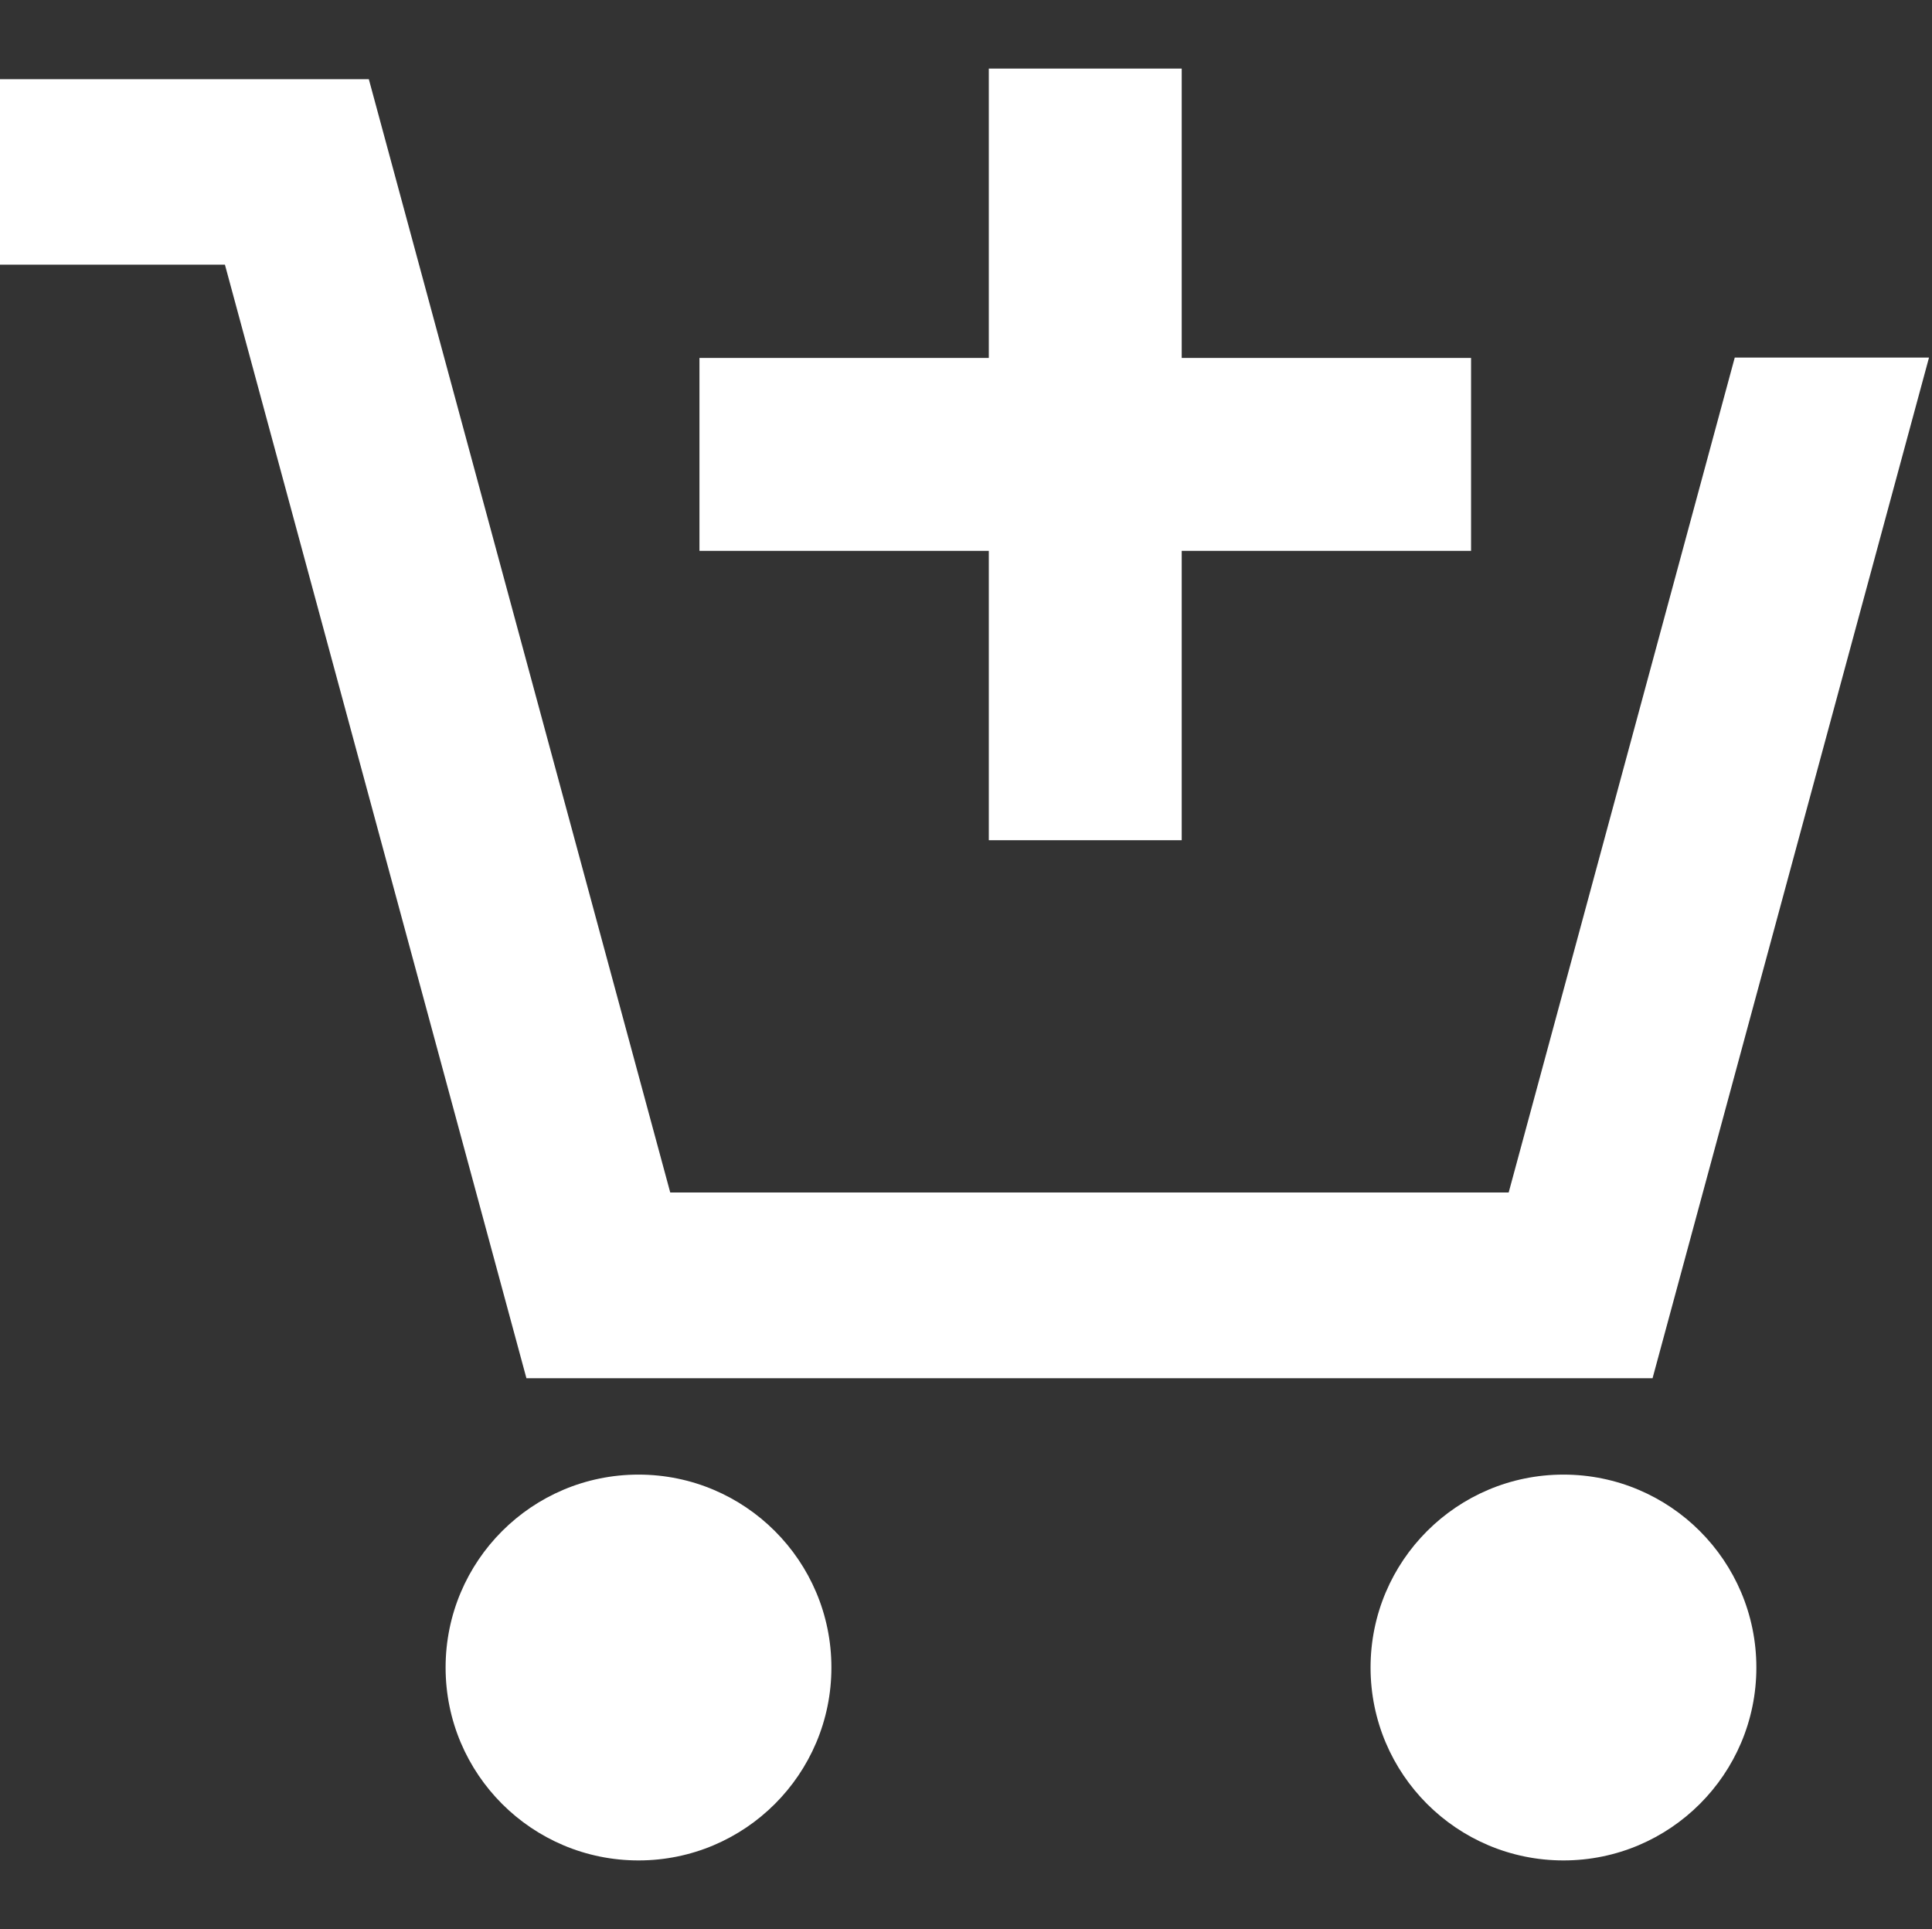
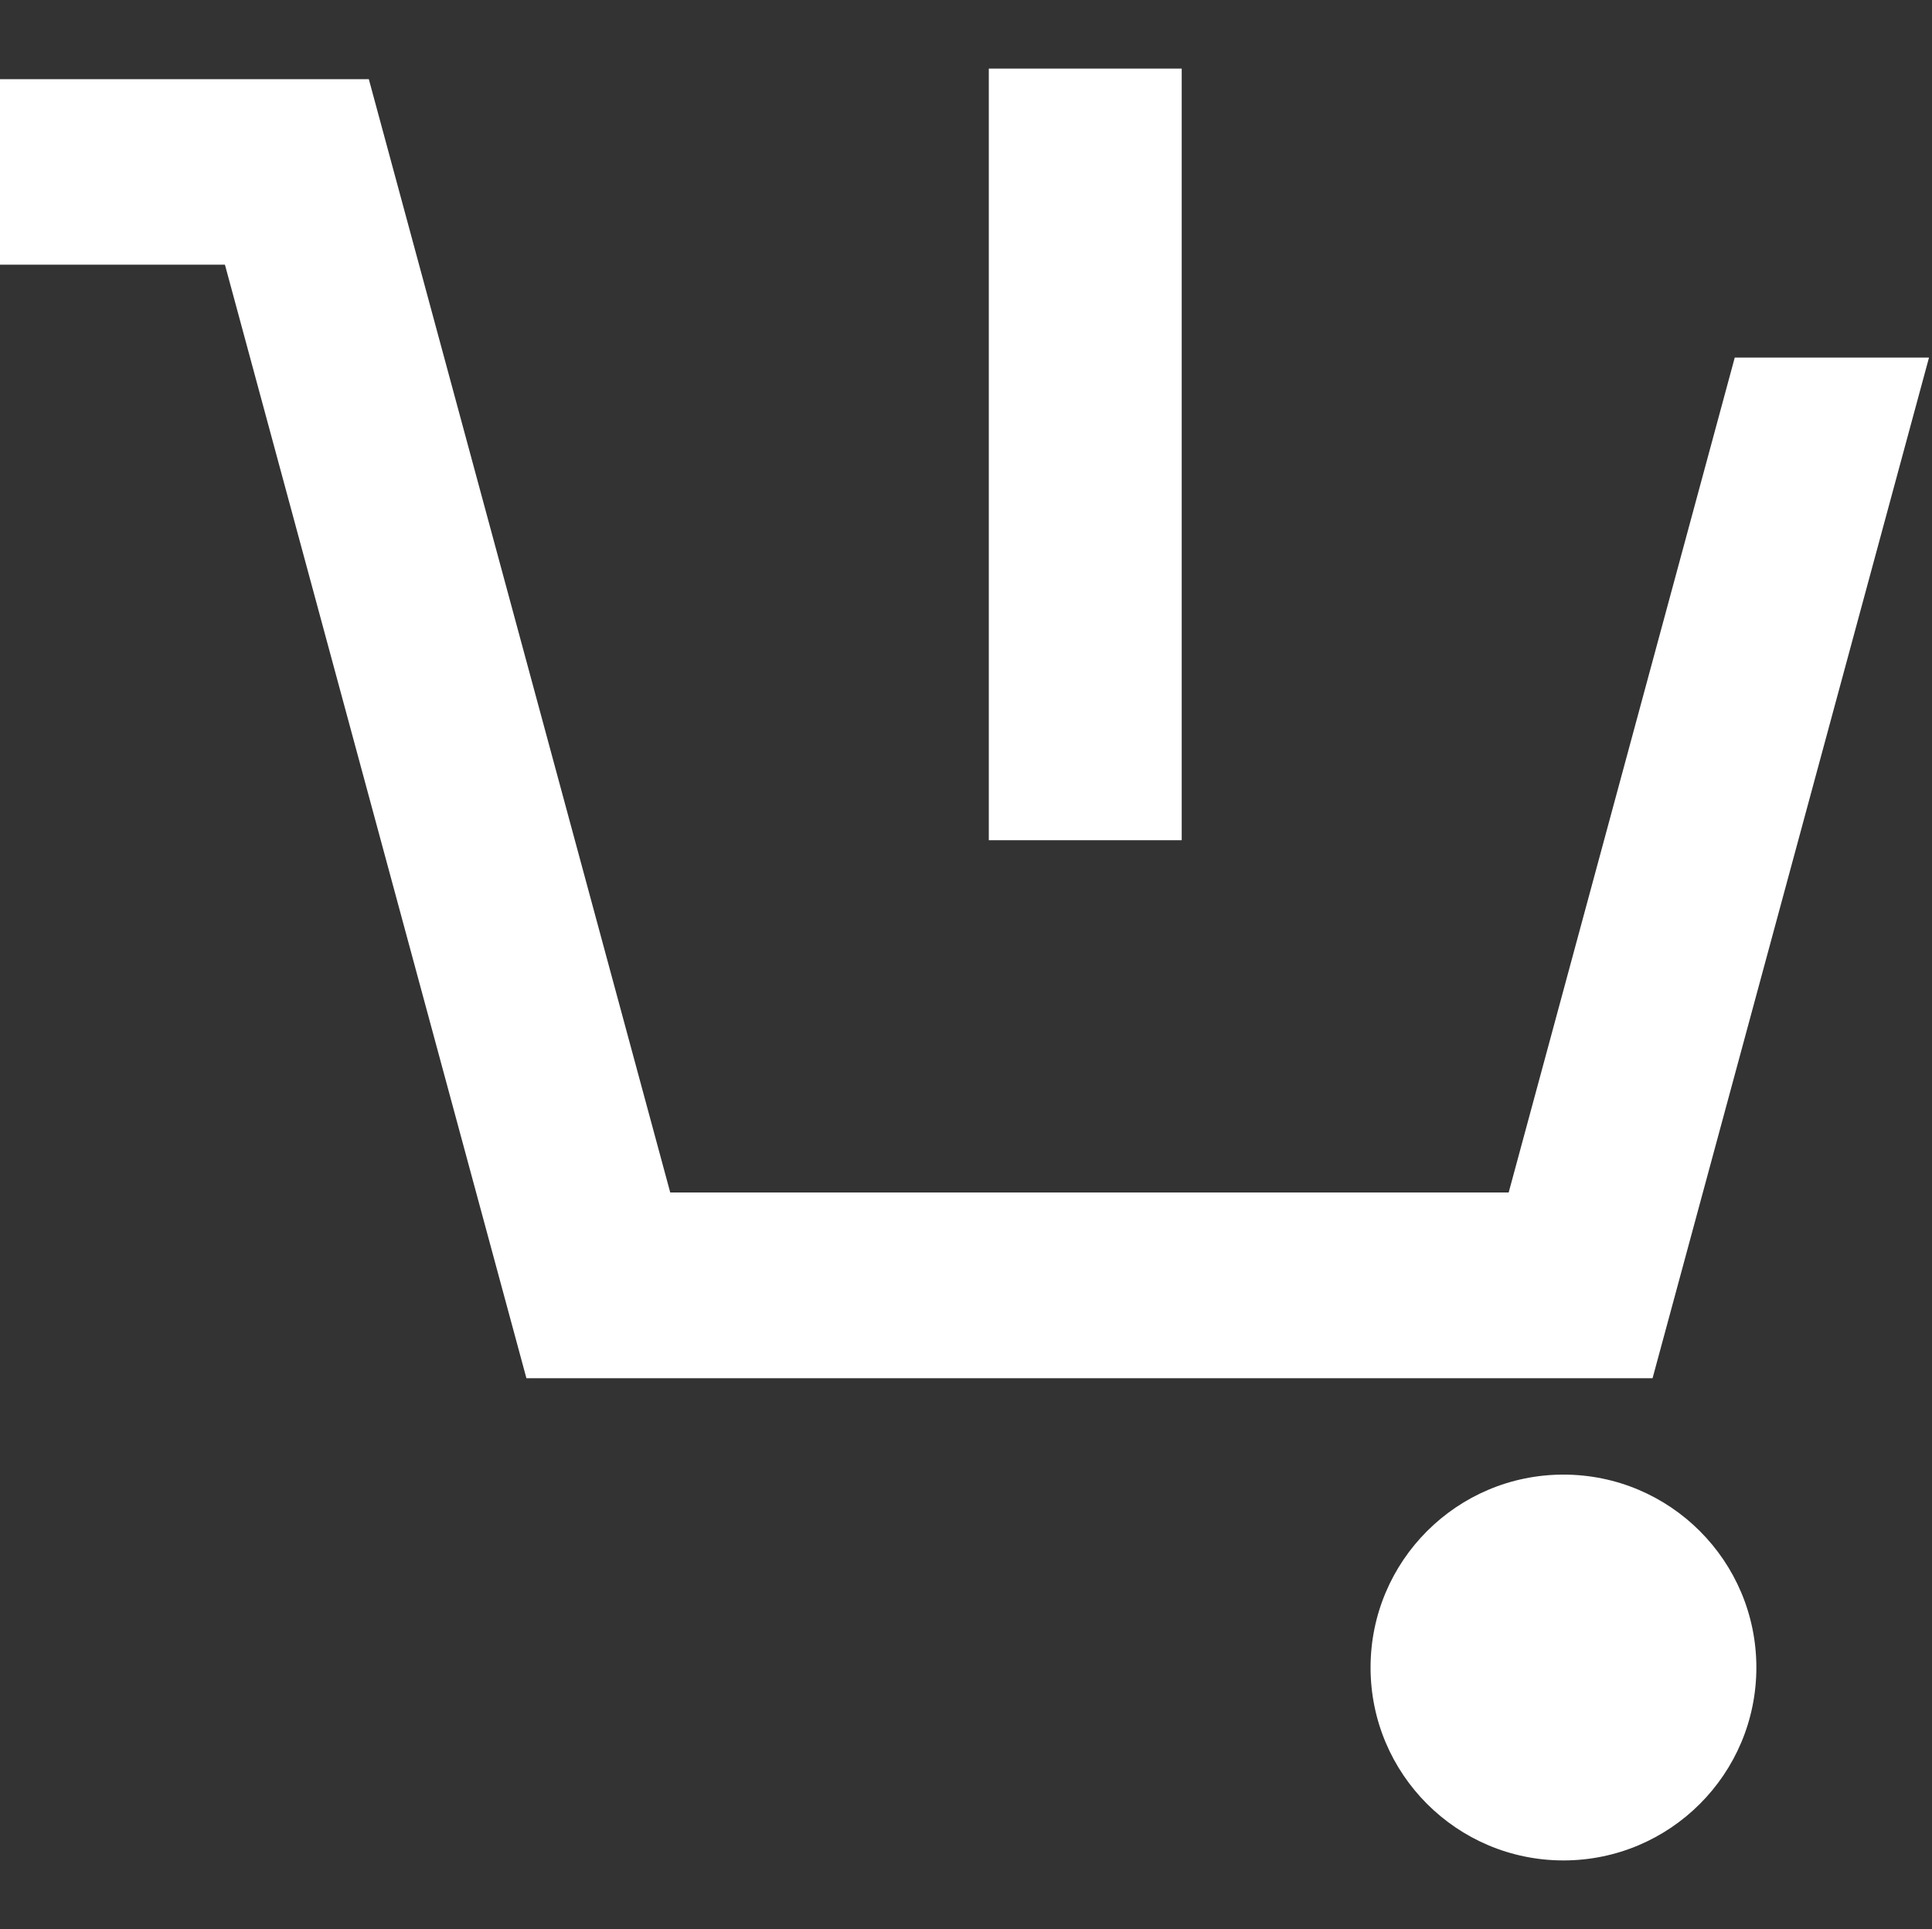
<svg xmlns="http://www.w3.org/2000/svg" id="WKND-icon" width="20.031" height="20" viewBox="0 0 20.031 20">
  <rect x="0" y="0" width="20.031" height="20" fill="#333333" stroke="none" />
-   <rect id="background" width="20" height="20" transform="translate(0.031)" fill="none" />
  <g id="Groupe_7537" data-name="Groupe 7537" transform="translate(0 0.711)">
    <g id="Groupe_3832" data-name="Groupe 3832" transform="translate(0 0.11)">
      <path id="Soustraction_6" data-name="Soustraction 6" d="M17.134,13.468H5.458L2.332,1.923H0V0H3.824L6.949,11.542h8.693l2.344-8.656H20L17.134,13.467Z" fill="#fff" />
-       <circle id="Ellipse_53" data-name="Ellipse 53" cx="2" cy="2" r="2" transform="translate(4.62 14.467)" fill="#fff" />
      <circle id="Ellipse_54" data-name="Ellipse 54" cx="2" cy="2" r="2" transform="translate(14.21 14.467)" fill="#fff" />
    </g>
    <g id="Groupe_3833" data-name="Groupe 3833" transform="translate(7.252 0)">
-       <rect id="Rectangle_541" data-name="Rectangle 541" width="8" height="2" transform="translate(0 3)" fill="#fff" />
      <rect id="Rectangle_542" data-name="Rectangle 542" width="8" height="2" transform="translate(3 8) rotate(-90)" fill="#fff" />
    </g>
  </g>
</svg>